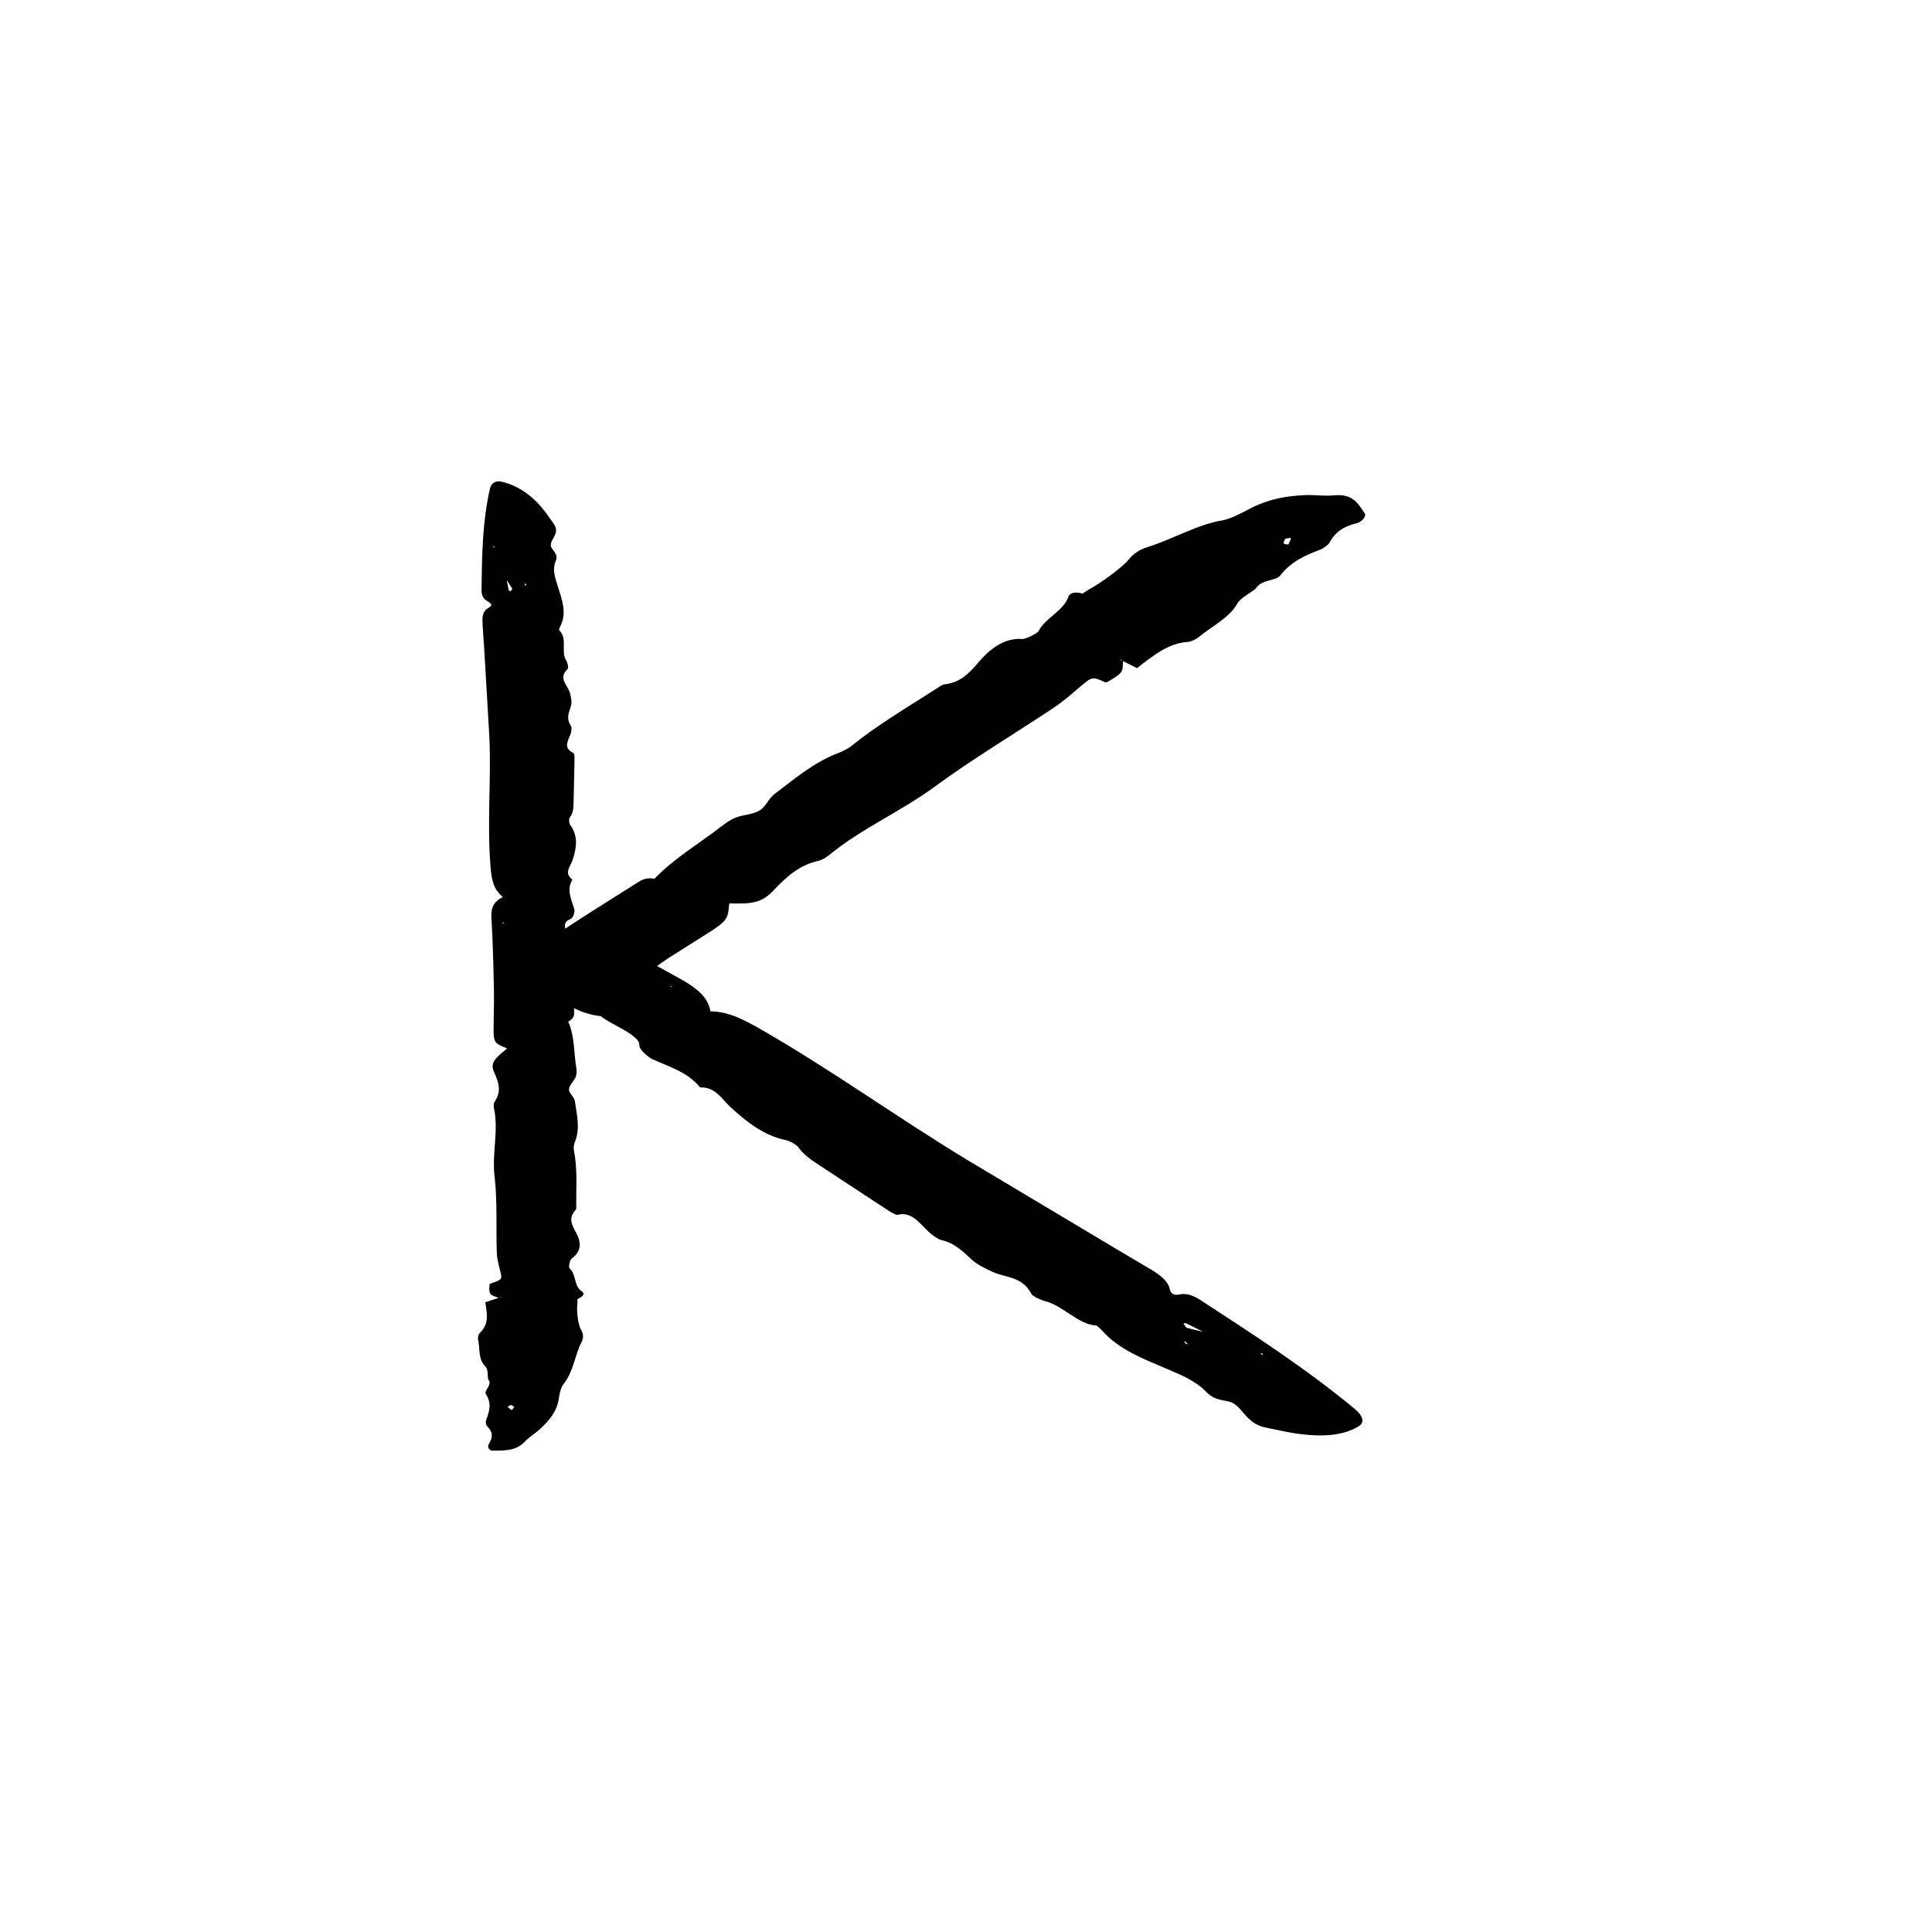
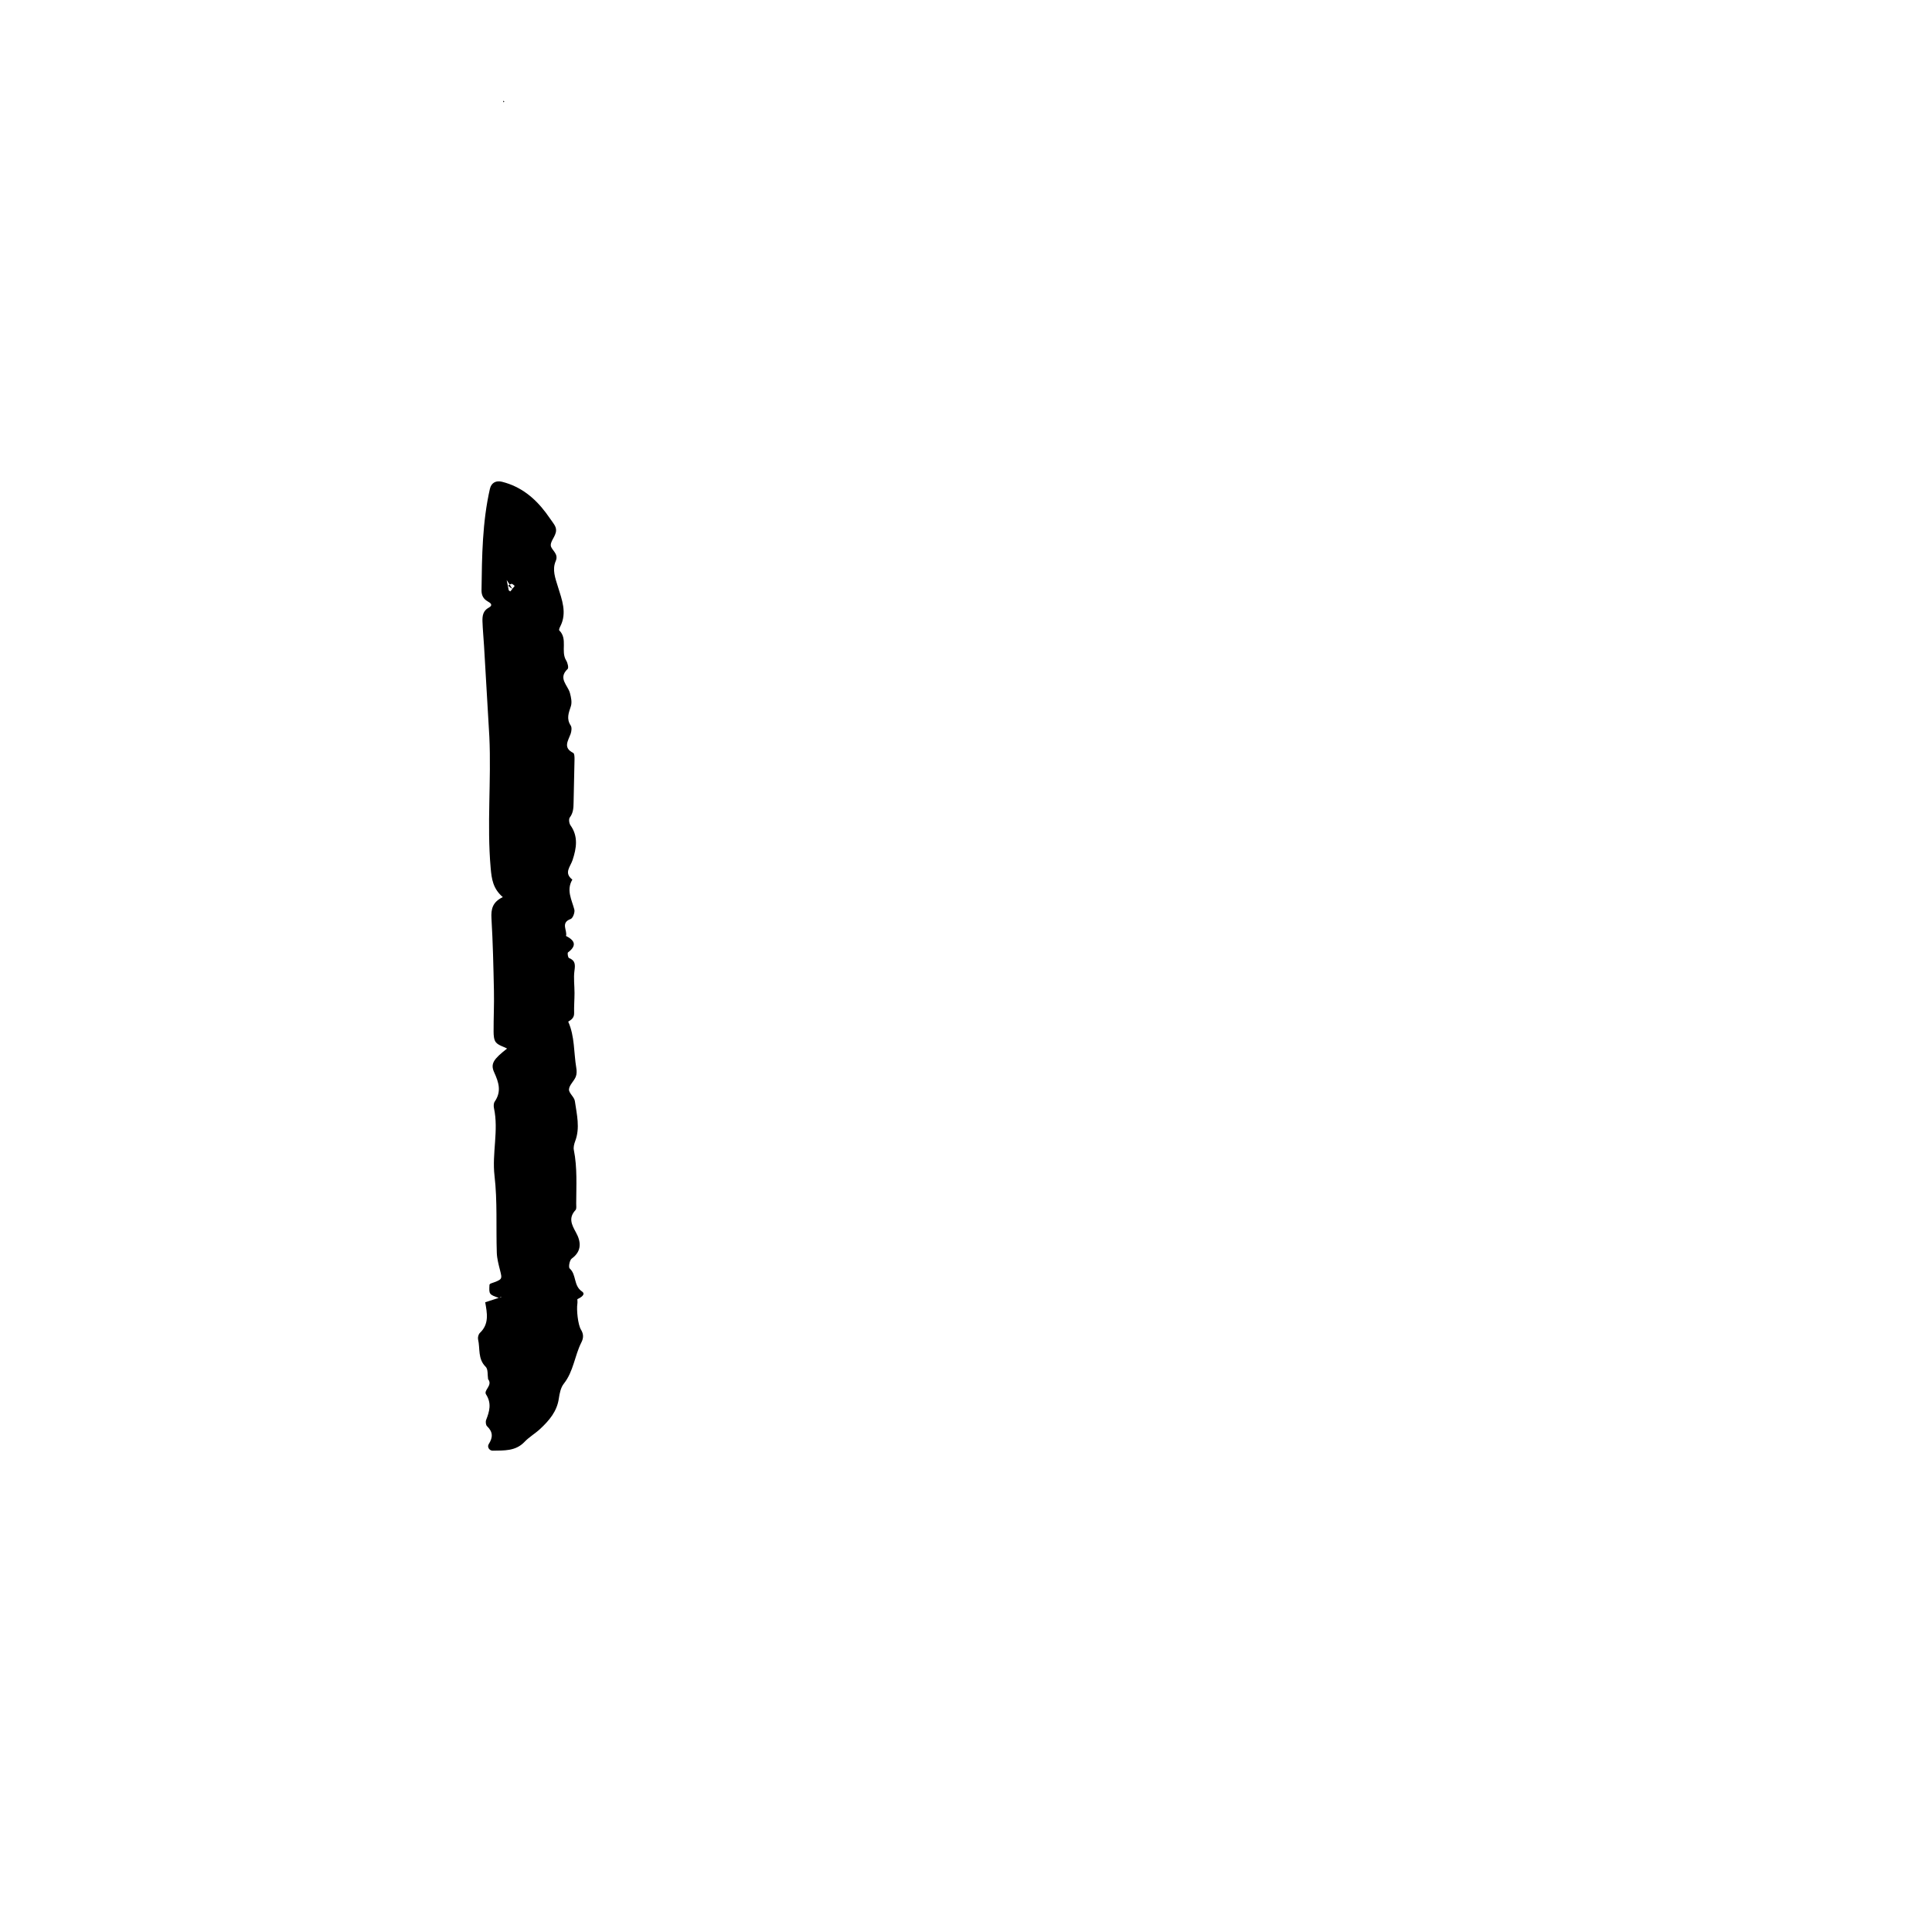
<svg xmlns="http://www.w3.org/2000/svg" fill="#000000" width="800px" height="800px" version="1.1" viewBox="144 144 512 512">
  <g>
-     <path d="m317.48 376.89c-1.309-0.215-2.559-0.309-4.453 0.945l-14.316 9.055c-5.656 3.617-10.879 7.301-16.773 10.766-1.414 0.855-2.707 1.637-3.859 2.336 2.707 1.723 5.352 3.023 8.629 3.672 0.73 0.152 4.242 2.172 4.359 2.484 1.43 3.754 6.805 6.559 12.117 7.141 1.734 1.355 4.344 2.574 6.484 3.844 1.078 0.637 2.055 1.301 2.852 2.066 0.926 0.848 0.852 1.266 0.977 2.168 0.02 0.711 2.141 2.766 3.402 3.336 4.492 2.047 9.211 3.309 12.652 7.481 4.031-0.176 5.582 2.957 8.082 5.254 4.258 3.918 8.867 7.543 14.664 8.723 0.988 0.207 2.828 1.219 3.316 1.914 1.426 2.035 3.492 3.394 5.688 4.832l17.684 11.621c0.902 0.59 2.398 1.523 2.832 1.41 3.672-0.938 5.719 2.047 8.211 4.422 0.945 0.898 2.488 2.055 3.508 2.289 3.449 0.789 5.516 2.898 7.957 5.144 1.438 1.32 3.656 2.414 5.562 3.273 3.57 1.621 7.856 1.164 10.305 5.879 0.309 0.57 2.516 1.613 3.699 1.91 4.676 1.184 8.641 6.121 13.457 6.438 0.281 0.016 1.094 0.828 1.516 1.305 4.613 5.133 10.855 7.453 16.629 9.926 4.066 1.75 7.981 3.211 11.082 6.398 2.644 2.727 5.266 1.824 7.199 3.043 2.281 1.426 3.375 4.367 6.574 5.762 0.941 0.414 1.91 0.578 2.84 0.789l4.727 0.969c7.785 1.457 14.438 1.355 19.059-1.566 1.512-0.953 1.137-2.664-1.168-4.578-12.723-10.551-26.742-19.637-40.742-28.746-2.016-1.316-3.871-1.926-5.547-1.57-1.066 0.227-2.332 0.246-2.695-1.441-0.441-2.09-2.488-3.621-4.731-5.008l-10.523-6.238-38.219-22.828c-18.391-11.129-35.848-23.77-54.523-34.516-4.644-2.672-8.828-4.938-13.738-4.977-0.555-3.617-3.301-5.856-7.144-8.152l-6.988-3.863 2.832-1.984 11.262-7.109c1.523-0.984 3.375-2.242 4.117-3.391 0.867-1.336 0.672-2.68 0.953-4.109 6.262 0.195 8.66-0.227 11.699-3.438 3.559-3.75 6.887-6.746 12.02-7.871 0.84-0.188 2.039-0.938 2.84-1.594 8.594-7.027 18.859-11.418 27.871-18.031 10.09-7.406 21.035-13.93 31.535-20.922 2.398-1.602 4.59-3.512 6.762-5.356 3.426-2.922 3.387-2.953 6.863-1.387l0.523-0.031c4.144-2.469 4.18-2.519 4.191-5.672l-0.945-0.219c0.176-0.012 0.398-0.055 0.523-0.012 0.168 0.059 0.258 0.195 0.383 0.301l3.824 1.906-0.086 0.012c4.231-3.309 8.398-6.715 13.523-6.973 0.754-0.047 2.156-0.695 2.898-1.305 3.481-2.918 8.117-5.047 10.258-8.984 0.672-1.219 3.18-2.57 4.848-3.859l0.125-0.227c1.863-2.394 5.078-1.652 6.367-3.285 2.898-3.668 6.508-5.266 10.551-6.797 0.848-0.316 2.18-1.281 2.492-1.879 1.508-2.848 3.773-4.301 7.18-5.125 1.422-0.344 2.637-1.898 2.125-2.625-1.707-2.438-2.992-5.266-8.172-4.762-2.695 0.262-5.019-0.18-7.656-0.059-4.731 0.223-9.594 0.887-15.164 3.879-2.231 1.195-4.82 2.492-6.867 2.832-6.492 1.09-13.113 4.996-19.609 7.027-2.125 0.66-3.769 1.688-5.203 3.473-1.598 1.984-7.582 6.297-10.254 7.699-0.629 0.336-1.234 0.801-1.859 1.199l0.625 1.094 0.055-0.09-0.625-1.008c-1.176-0.352-3.293-0.691-3.879 1.012-1.18 3.465-6.188 5.621-7.766 8.844-0.312 0.629-3.41 2.223-4.359 2.156-4.672-0.328-8.473 2.527-11.453 6.004-2.66 3.098-4.922 5.551-9.176 6.016-0.711 0.074-1.867 0.988-2.785 1.566-7.406 4.731-14.988 9.219-21.824 14.727-1.043 0.84-2.519 1.523-3.789 2.019-6.297 2.418-11.352 6.762-16.582 10.707-1.629 1.223-2.418 3.477-4.012 4.418-1.797 1.066-4.055 1.047-6.133 1.805-1.25 0.449-2.66 1.367-3.793 2.246-6.012 4.672-12.816 8.664-17.961 14.055zm140.98 118.97c-0.215-0.059-0.559-0.75-0.848-1.148 0.262-0.012 0.539-0.117 0.777-0.004l4.641 2.309 0.527-0.293-0.57 0.23c-1.504-0.348-2.996-0.66-4.527-1.094zm27.645-209.28c-0.066 0.527-0.406 1.145-0.66 1.727-0.438-0.098-1.09-0.047-1.254-0.312-0.145-0.23 0.258-0.805 0.414-1.234 0.527-0.07 1.52-0.293 1.5-0.18zm-28.156 213.34 0.004-0.555c0.297 0.281 0.59 0.562 0.992 0.945-0.453-0.18-0.719-0.285-0.996-0.391zm-135.91-94.363-0.379 0.004 0.141-0.312zm155.95 97.191 0.516-0.125 0.176 0.523z" />
-     <path d="m294.55 414.77c0.887-0.527 1.637-1.074 1.598-2.297-0.051-1.77 0.102-3.543 0.105-5.309 0.004-1.965-0.281-3.961-0.02-5.879 0.223-1.586 0.281-2.719-1.449-3.406-0.266-0.105-0.465-1.324-0.262-1.477 2.394-1.805 1.848-3.168-0.523-4.363 0.406-1.473-1.523-3.488 1.23-4.492 0.59-0.211 1.176-1.777 0.973-2.516-0.699-2.637-2.18-5.144-0.523-7.926-2.324-1.777-0.523-3.394 0.066-5.199 1.008-3.074 1.57-6.223-0.57-9.203-0.352-0.508-0.5-1.637-0.172-2.066 0.945-1.238 0.977-2.574 1.004-3.988l0.246-11.418c0.012-0.578-0.016-1.531-0.336-1.691-2.769-1.395-1.367-3.195-0.707-5.019 0.246-0.691 0.383-1.727 0.031-2.258-1.195-1.797-0.527-3.352 0.047-5.113 0.332-1.039 0.055-2.363-0.246-3.477-0.559-2.098-3.254-3.906-0.609-6.394 0.312-0.309 0-1.613-0.387-2.238-1.527-2.469 0.492-5.707-1.84-7.984-0.137-0.133 0.105-0.734 0.281-1.066 1.832-3.586 0.418-7.098-0.613-10.445-0.719-2.352-1.602-4.555-0.59-6.898 0.863-1.996-1.305-2.922-1.324-4.156-0.031-1.449 1.855-2.805 1.305-4.66-0.156-0.551-0.539-1.039-0.867-1.527-0.57-0.789-1.148-1.605-1.734-2.422-2.977-3.961-6.648-6.953-11.602-8.203-1.617-0.414-2.856 0.258-3.231 1.863-2.016 8.852-2.106 17.863-2.223 26.875-0.02 1.301 0.469 2.312 1.668 2.977 0.766 0.418 1.465 0.988 0.246 1.641-1.523 0.812-1.707 2.188-1.664 3.606 0.07 2.203 0.297 4.398 0.422 6.602 0.469 8 0.938 16.016 1.402 24 0.543 11.594-0.676 23.199 0.352 34.812 0.258 2.887 0.598 5.445 3.219 7.688-2.746 1.305-3.148 3.203-3.012 5.617 0.379 6.387 0.523 12.797 0.656 19.207 0.082 3.602-0.109 7.215-0.09 10.82 0.004 0.973 0.066 2.188 0.629 2.856 0.66 0.777 1.895 1.082 2.949 1.629-3.543 2.785-4.481 4-3.422 6.312 1.238 2.707 1.969 5.094 0.141 7.754-0.301 0.438-0.312 1.199-0.191 1.758 1.273 5.949-0.562 11.891 0.141 17.906 0.789 6.734 0.379 13.609 0.605 20.414 0.055 1.559 0.48 3.109 0.863 4.629 0.609 2.41 0.66 2.398-2.535 3.523l-0.262 0.246c-0.156 2.606-0.133 2.629 2.516 3.559l0.707-0.363c-0.098 0.086-0.172 0.195-0.277 0.242-0.137 0.059-0.301 0.059-0.457 0.086l-3.668 1.184 0.035-0.039c0.504 2.887 1.125 5.769-1.422 8.172-0.371 0.359-0.578 1.18-0.465 1.691 0.574 2.434-0.125 5.16 2.023 7.273 0.664 0.656 0.449 2.191 0.641 3.324l0.121 0.125c1.008 1.543-1.355 2.785-0.676 3.848 1.527 2.383 0.922 4.488 0.035 6.769-0.188 0.48-0.102 1.367 0.238 1.676 1.582 1.512 1.582 2.969 0.441 4.75-0.48 0.746 0.176 1.754 1.062 1.734 2.977-0.066 6.047 0.172 8.418-2.328 1.234-1.301 2.863-2.227 4.176-3.461 2.371-2.215 4.434-4.621 4.922-8.016 0.195-1.359 0.504-2.918 1.32-3.945 2.59-3.266 2.863-7.41 4.66-10.949 0.59-1.16 0.609-2.207-0.109-3.375-0.812-1.305-1.211-5.281-0.953-6.898 0.059-0.387-0.004-0.797-0.004-1.199l-1.254-0.031 0.047 0.051 1.184 0.012c0.934-0.43 2.363-1.293 1.238-2.055-2.281-1.547-1.402-4.445-3.254-6.098-0.363-0.324-0.031-2.195 0.535-2.609 2.797-2.023 2.438-4.586 1.125-6.949-1.168-2.109-2.016-3.856-0.109-5.918 0.316-0.344 0.172-1.137 0.18-1.719 0.012-4.742 0.316-9.492-0.625-14.199-0.145-0.719 0.074-1.586 0.344-2.309 1.359-3.566 0.43-7.125-0.074-10.652-0.145-1.094-1.621-2.109-1.559-3.109 0.07-1.129 1.301-2.144 1.785-3.309 0.297-0.699 0.289-1.605 0.152-2.379-0.691-4.09-0.383-8.344-2.141-12.254zm-14.805-114.76c0.066 0.117-0.328 0.473-0.516 0.719-0.145-0.109-0.387-0.211-0.422-0.348-0.188-0.941-0.371-1.859-0.555-2.781l-0.535-0.156 0.504 0.191c0.52 0.789 1.062 1.555 1.523 2.375zm-0.133 217.64c-0.406-0.18-0.734-0.52-1.098-0.801 0.312-0.172 0.625-0.48 0.941-0.48 0.273 0 0.539 0.352 0.812 0.543-0.227 0.266-0.57 0.781-0.656 0.738zm3.836-218.59-0.469 0.16c0.074-0.215 0.152-0.434 0.258-0.73 0.094 0.258 0.148 0.422 0.211 0.57zm-6.137 89.242 0.211 0.348-0.336 0.074zm-2.293-99.172-0.383-0.195 0.344-0.23z" />
+     <path d="m294.55 414.77c0.887-0.527 1.637-1.074 1.598-2.297-0.051-1.77 0.102-3.543 0.105-5.309 0.004-1.965-0.281-3.961-0.02-5.879 0.223-1.586 0.281-2.719-1.449-3.406-0.266-0.105-0.465-1.324-0.262-1.477 2.394-1.805 1.848-3.168-0.523-4.363 0.406-1.473-1.523-3.488 1.23-4.492 0.59-0.211 1.176-1.777 0.973-2.516-0.699-2.637-2.18-5.144-0.523-7.926-2.324-1.777-0.523-3.394 0.066-5.199 1.008-3.074 1.57-6.223-0.57-9.203-0.352-0.508-0.5-1.637-0.172-2.066 0.945-1.238 0.977-2.574 1.004-3.988l0.246-11.418c0.012-0.578-0.016-1.531-0.336-1.691-2.769-1.395-1.367-3.195-0.707-5.019 0.246-0.691 0.383-1.727 0.031-2.258-1.195-1.797-0.527-3.352 0.047-5.113 0.332-1.039 0.055-2.363-0.246-3.477-0.559-2.098-3.254-3.906-0.609-6.394 0.312-0.309 0-1.613-0.387-2.238-1.527-2.469 0.492-5.707-1.84-7.984-0.137-0.133 0.105-0.734 0.281-1.066 1.832-3.586 0.418-7.098-0.613-10.445-0.719-2.352-1.602-4.555-0.59-6.898 0.863-1.996-1.305-2.922-1.324-4.156-0.031-1.449 1.855-2.805 1.305-4.66-0.156-0.551-0.539-1.039-0.867-1.527-0.57-0.789-1.148-1.605-1.734-2.422-2.977-3.961-6.648-6.953-11.602-8.203-1.617-0.414-2.856 0.258-3.231 1.863-2.016 8.852-2.106 17.863-2.223 26.875-0.02 1.301 0.469 2.312 1.668 2.977 0.766 0.418 1.465 0.988 0.246 1.641-1.523 0.812-1.707 2.188-1.664 3.606 0.07 2.203 0.297 4.398 0.422 6.602 0.469 8 0.938 16.016 1.402 24 0.543 11.594-0.676 23.199 0.352 34.812 0.258 2.887 0.598 5.445 3.219 7.688-2.746 1.305-3.148 3.203-3.012 5.617 0.379 6.387 0.523 12.797 0.656 19.207 0.082 3.602-0.109 7.215-0.09 10.82 0.004 0.973 0.066 2.188 0.629 2.856 0.66 0.777 1.895 1.082 2.949 1.629-3.543 2.785-4.481 4-3.422 6.312 1.238 2.707 1.969 5.094 0.141 7.754-0.301 0.438-0.312 1.199-0.191 1.758 1.273 5.949-0.562 11.891 0.141 17.906 0.789 6.734 0.379 13.609 0.605 20.414 0.055 1.559 0.48 3.109 0.863 4.629 0.609 2.41 0.66 2.398-2.535 3.523l-0.262 0.246c-0.156 2.606-0.133 2.629 2.516 3.559l0.707-0.363c-0.098 0.086-0.172 0.195-0.277 0.242-0.137 0.059-0.301 0.059-0.457 0.086l-3.668 1.184 0.035-0.039c0.504 2.887 1.125 5.769-1.422 8.172-0.371 0.359-0.578 1.18-0.465 1.691 0.574 2.434-0.125 5.16 2.023 7.273 0.664 0.656 0.449 2.191 0.641 3.324l0.121 0.125c1.008 1.543-1.355 2.785-0.676 3.848 1.527 2.383 0.922 4.488 0.035 6.769-0.188 0.48-0.102 1.367 0.238 1.676 1.582 1.512 1.582 2.969 0.441 4.75-0.48 0.746 0.176 1.754 1.062 1.734 2.977-0.066 6.047 0.172 8.418-2.328 1.234-1.301 2.863-2.227 4.176-3.461 2.371-2.215 4.434-4.621 4.922-8.016 0.195-1.359 0.504-2.918 1.32-3.945 2.59-3.266 2.863-7.41 4.66-10.949 0.59-1.16 0.609-2.207-0.109-3.375-0.812-1.305-1.211-5.281-0.953-6.898 0.059-0.387-0.004-0.797-0.004-1.199l-1.254-0.031 0.047 0.051 1.184 0.012c0.934-0.43 2.363-1.293 1.238-2.055-2.281-1.547-1.402-4.445-3.254-6.098-0.363-0.324-0.031-2.195 0.535-2.609 2.797-2.023 2.438-4.586 1.125-6.949-1.168-2.109-2.016-3.856-0.109-5.918 0.316-0.344 0.172-1.137 0.18-1.719 0.012-4.742 0.316-9.492-0.625-14.199-0.145-0.719 0.074-1.586 0.344-2.309 1.359-3.566 0.43-7.125-0.074-10.652-0.145-1.094-1.621-2.109-1.559-3.109 0.07-1.129 1.301-2.144 1.785-3.309 0.297-0.699 0.289-1.605 0.152-2.379-0.691-4.09-0.383-8.344-2.141-12.254zm-14.805-114.76c0.066 0.117-0.328 0.473-0.516 0.719-0.145-0.109-0.387-0.211-0.422-0.348-0.188-0.941-0.371-1.859-0.555-2.781l-0.535-0.156 0.504 0.191c0.52 0.789 1.062 1.555 1.523 2.375zc-0.406-0.18-0.734-0.52-1.098-0.801 0.312-0.172 0.625-0.48 0.941-0.48 0.273 0 0.539 0.352 0.812 0.543-0.227 0.266-0.57 0.781-0.656 0.738zm3.836-218.59-0.469 0.16c0.074-0.215 0.152-0.434 0.258-0.73 0.094 0.258 0.148 0.422 0.211 0.57zm-6.137 89.242 0.211 0.348-0.336 0.074zm-2.293-99.172-0.383-0.195 0.344-0.23z" />
  </g>
</svg>